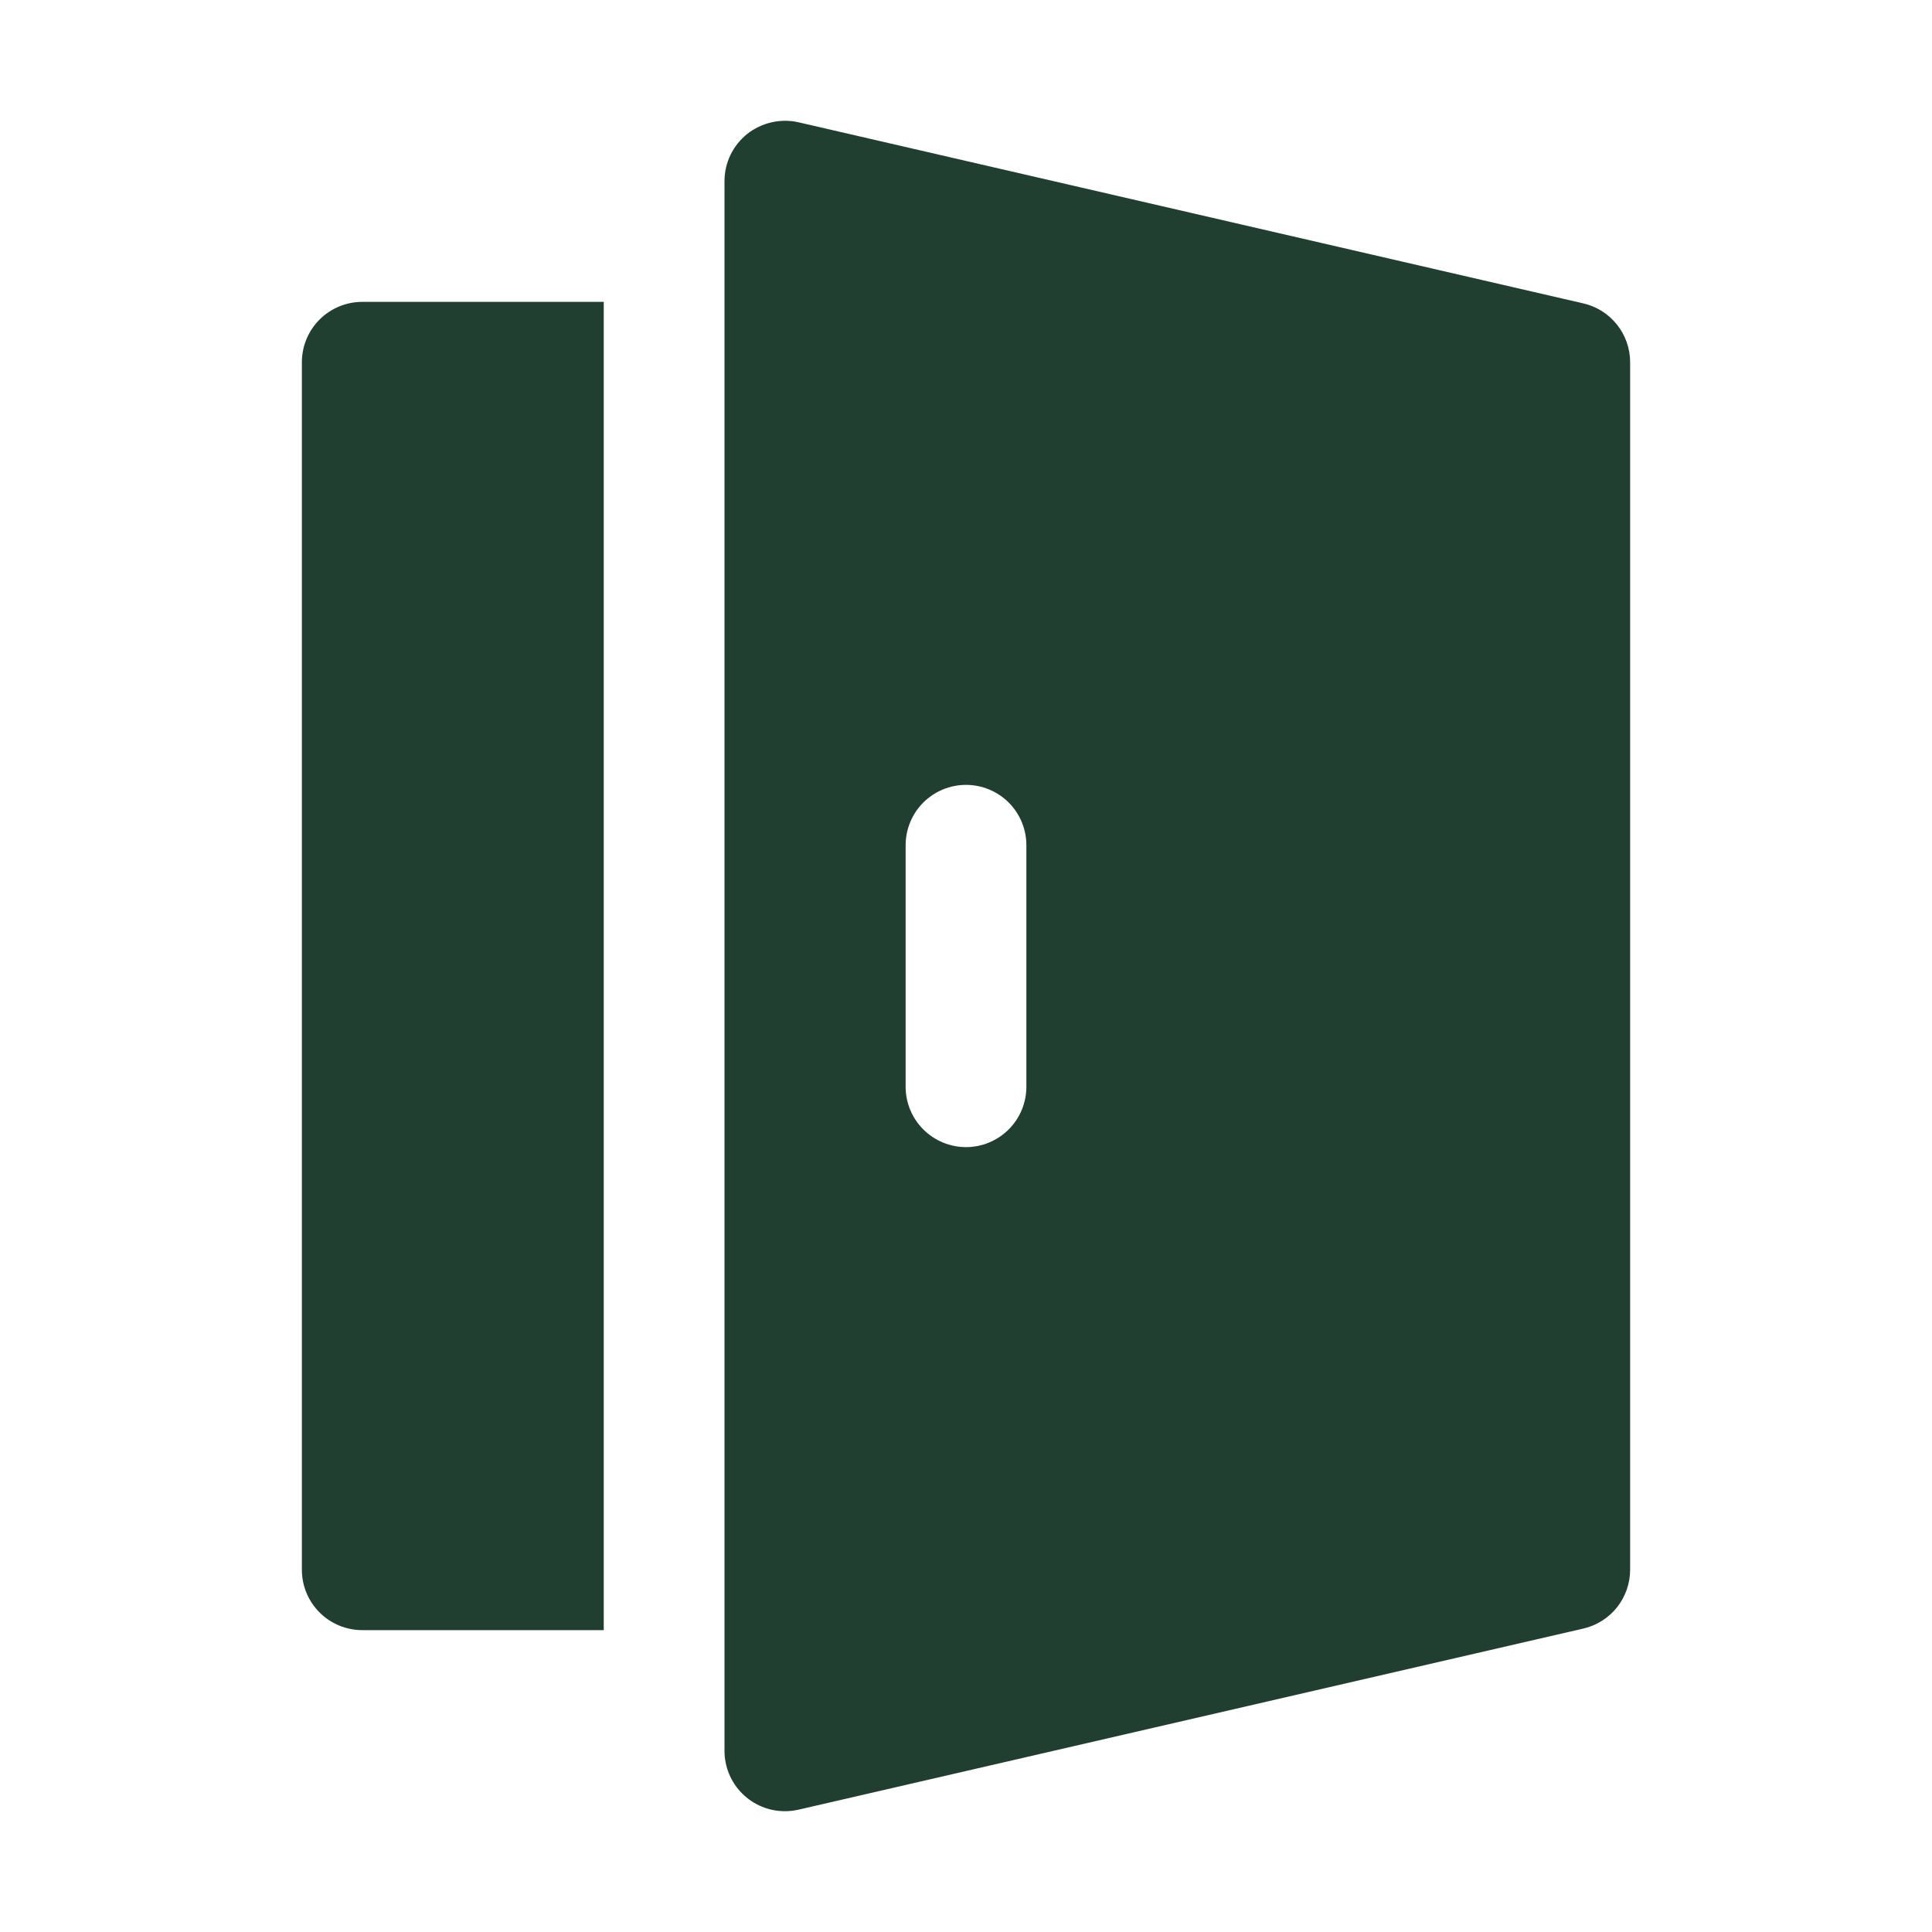
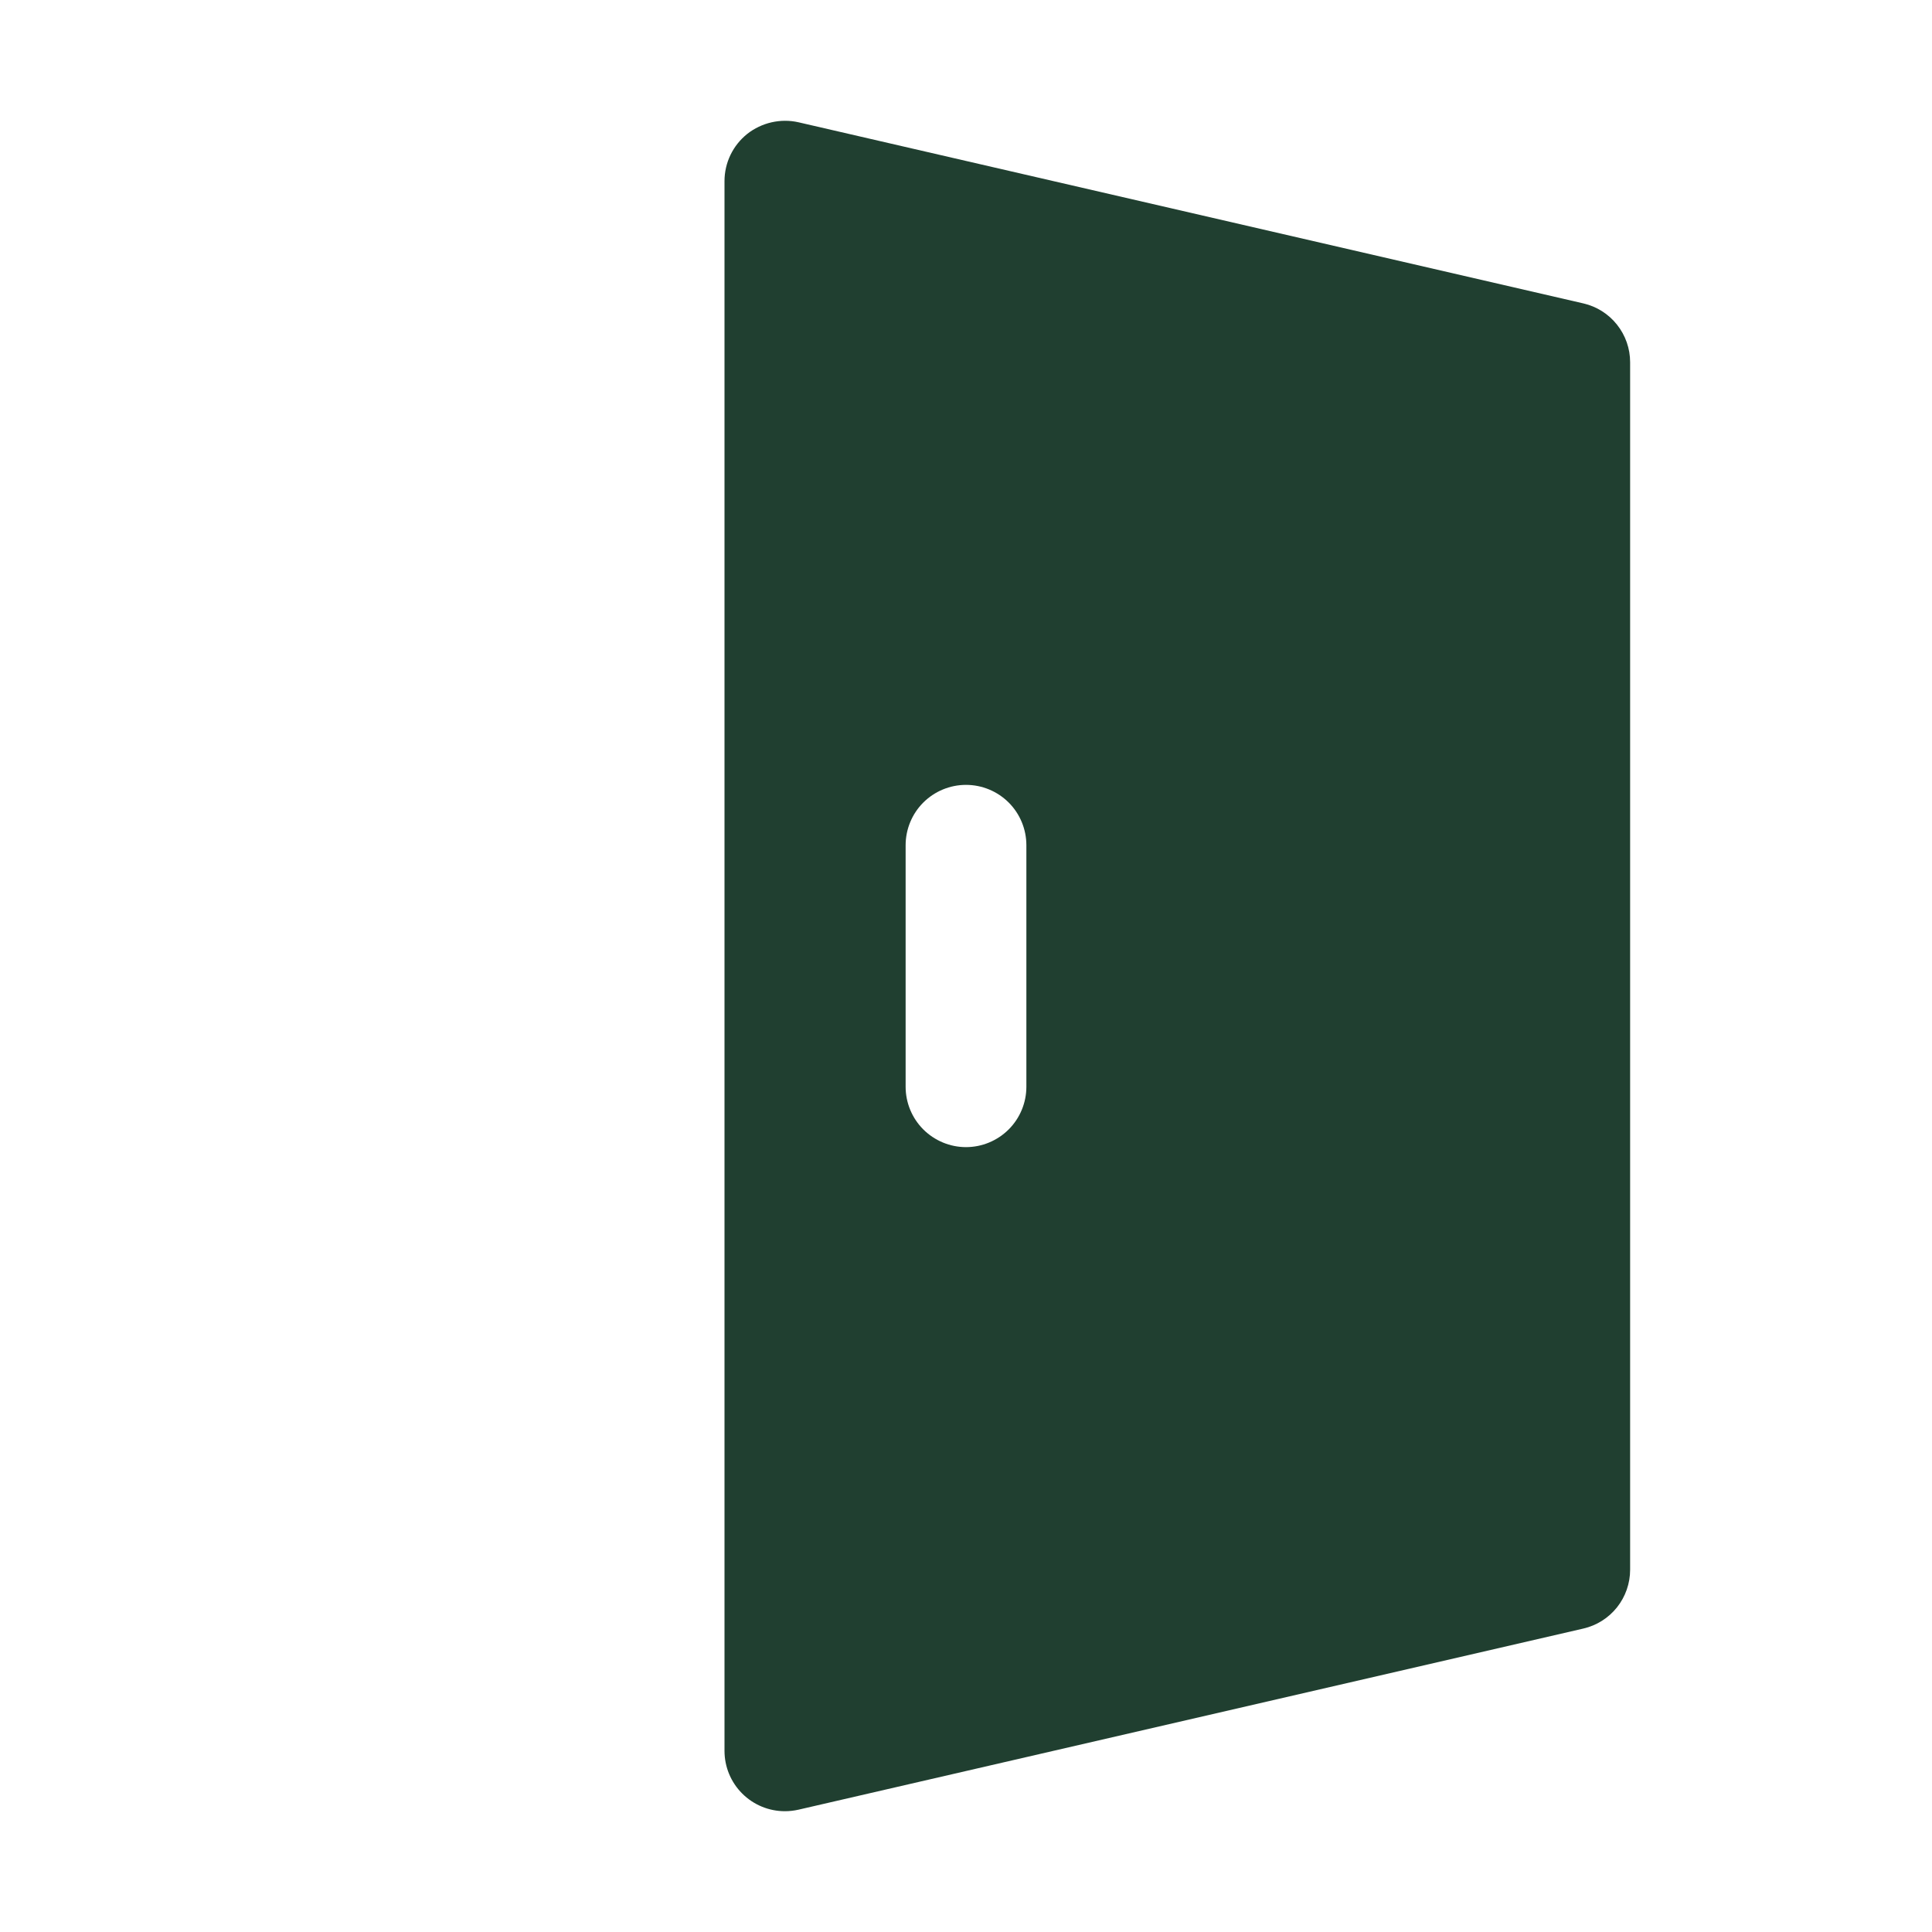
<svg xmlns="http://www.w3.org/2000/svg" width="48" height="48" viewBox="0 0 48 48" fill="none">
-   <path d="M7.5 9V39C7.5 39.398 7.658 39.779 7.939 40.061C8.221 40.342 8.602 40.5 9 40.5H15V7.5H9C8.602 7.5 8.221 7.658 7.939 7.939C7.658 8.221 7.5 8.602 7.5 9Z" fill="#203F30" />
  <path d="M39.338 7.538L19.838 3.038C19.618 2.988 19.389 2.989 19.169 3.039C18.95 3.089 18.743 3.187 18.566 3.326C18.39 3.467 18.247 3.645 18.149 3.848C18.051 4.051 18 4.274 18 4.5V43.499C18 43.897 18.158 44.279 18.44 44.56C18.721 44.841 19.102 44.999 19.5 44.999C19.614 44.999 19.727 44.986 19.838 44.961L39.338 40.461C39.668 40.385 39.963 40.199 40.174 39.934C40.385 39.668 40.5 39.339 40.5 38.999V9C40.5 8.66 40.385 8.331 40.174 8.066C39.963 7.8 39.668 7.614 39.338 7.538ZM25.5 27C25.5 27.397 25.342 27.779 25.061 28.06C24.779 28.341 24.398 28.5 24 28.5C23.602 28.5 23.221 28.341 22.939 28.06C22.658 27.779 22.5 27.397 22.5 27V21C22.5 20.602 22.658 20.22 22.939 19.939C23.221 19.658 23.602 19.5 24 19.5C24.398 19.5 24.779 19.658 25.061 19.939C25.342 20.22 25.5 20.602 25.5 21V27Z" fill="#203F30" />
</svg>